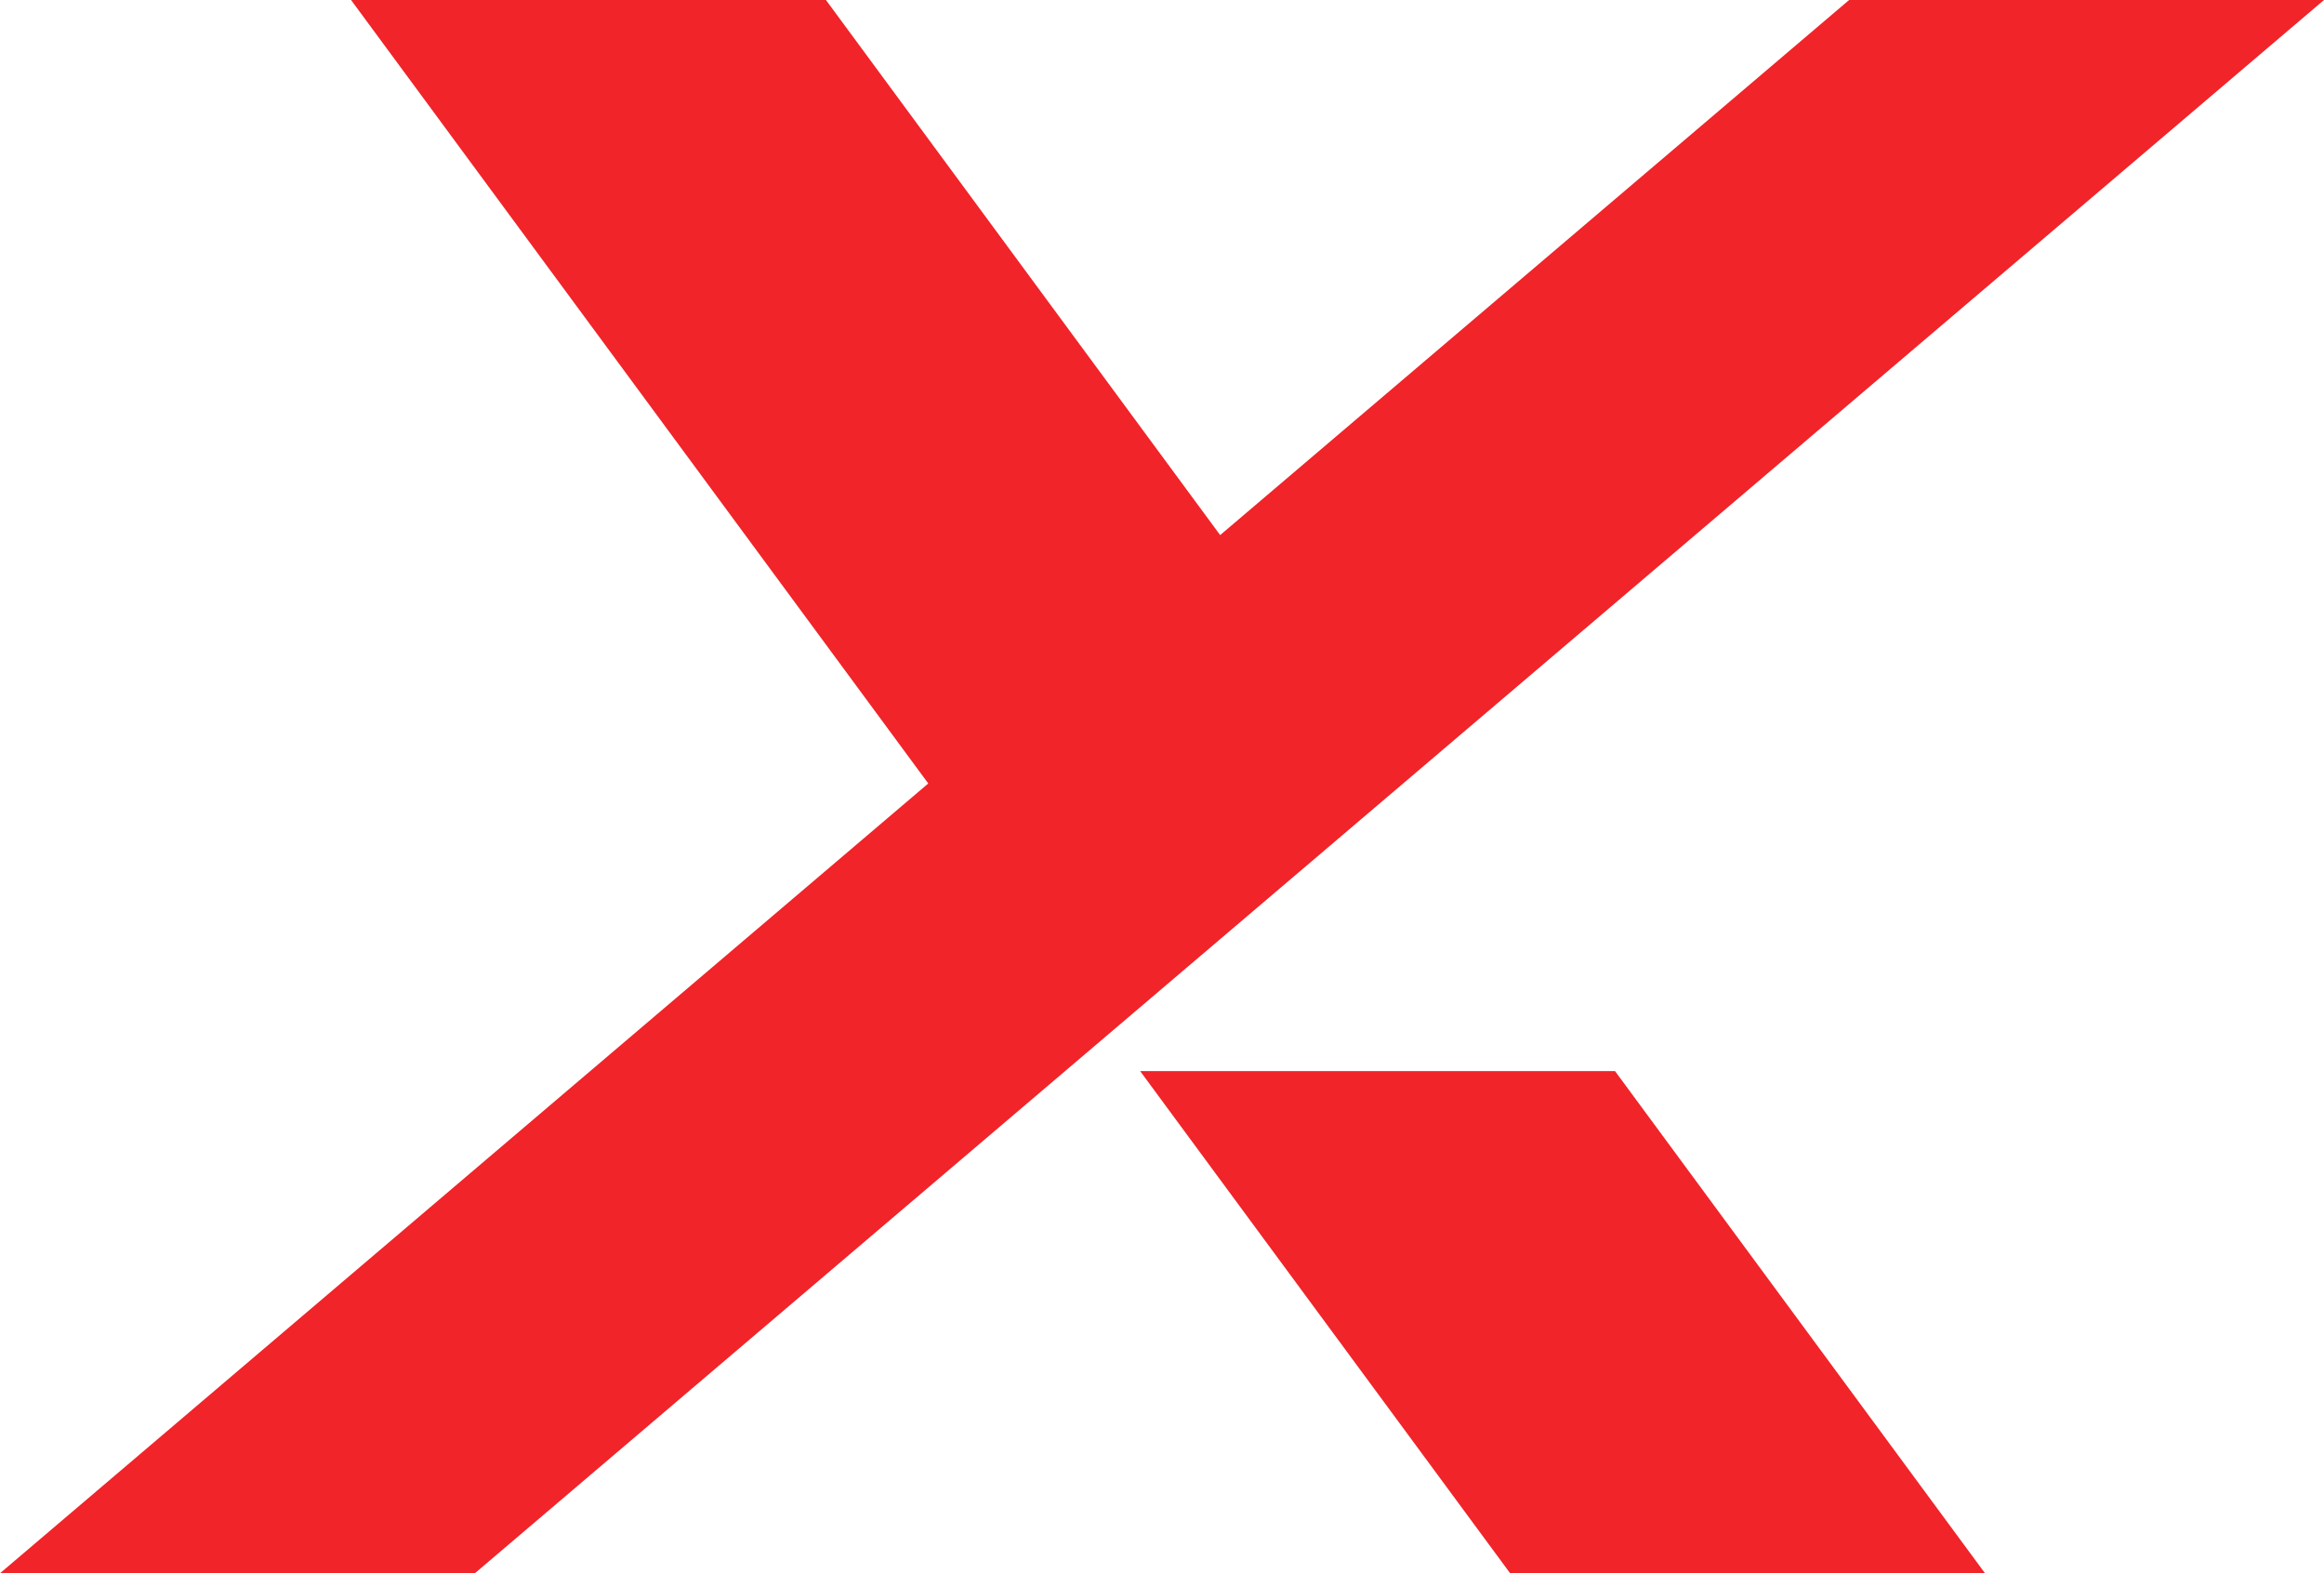
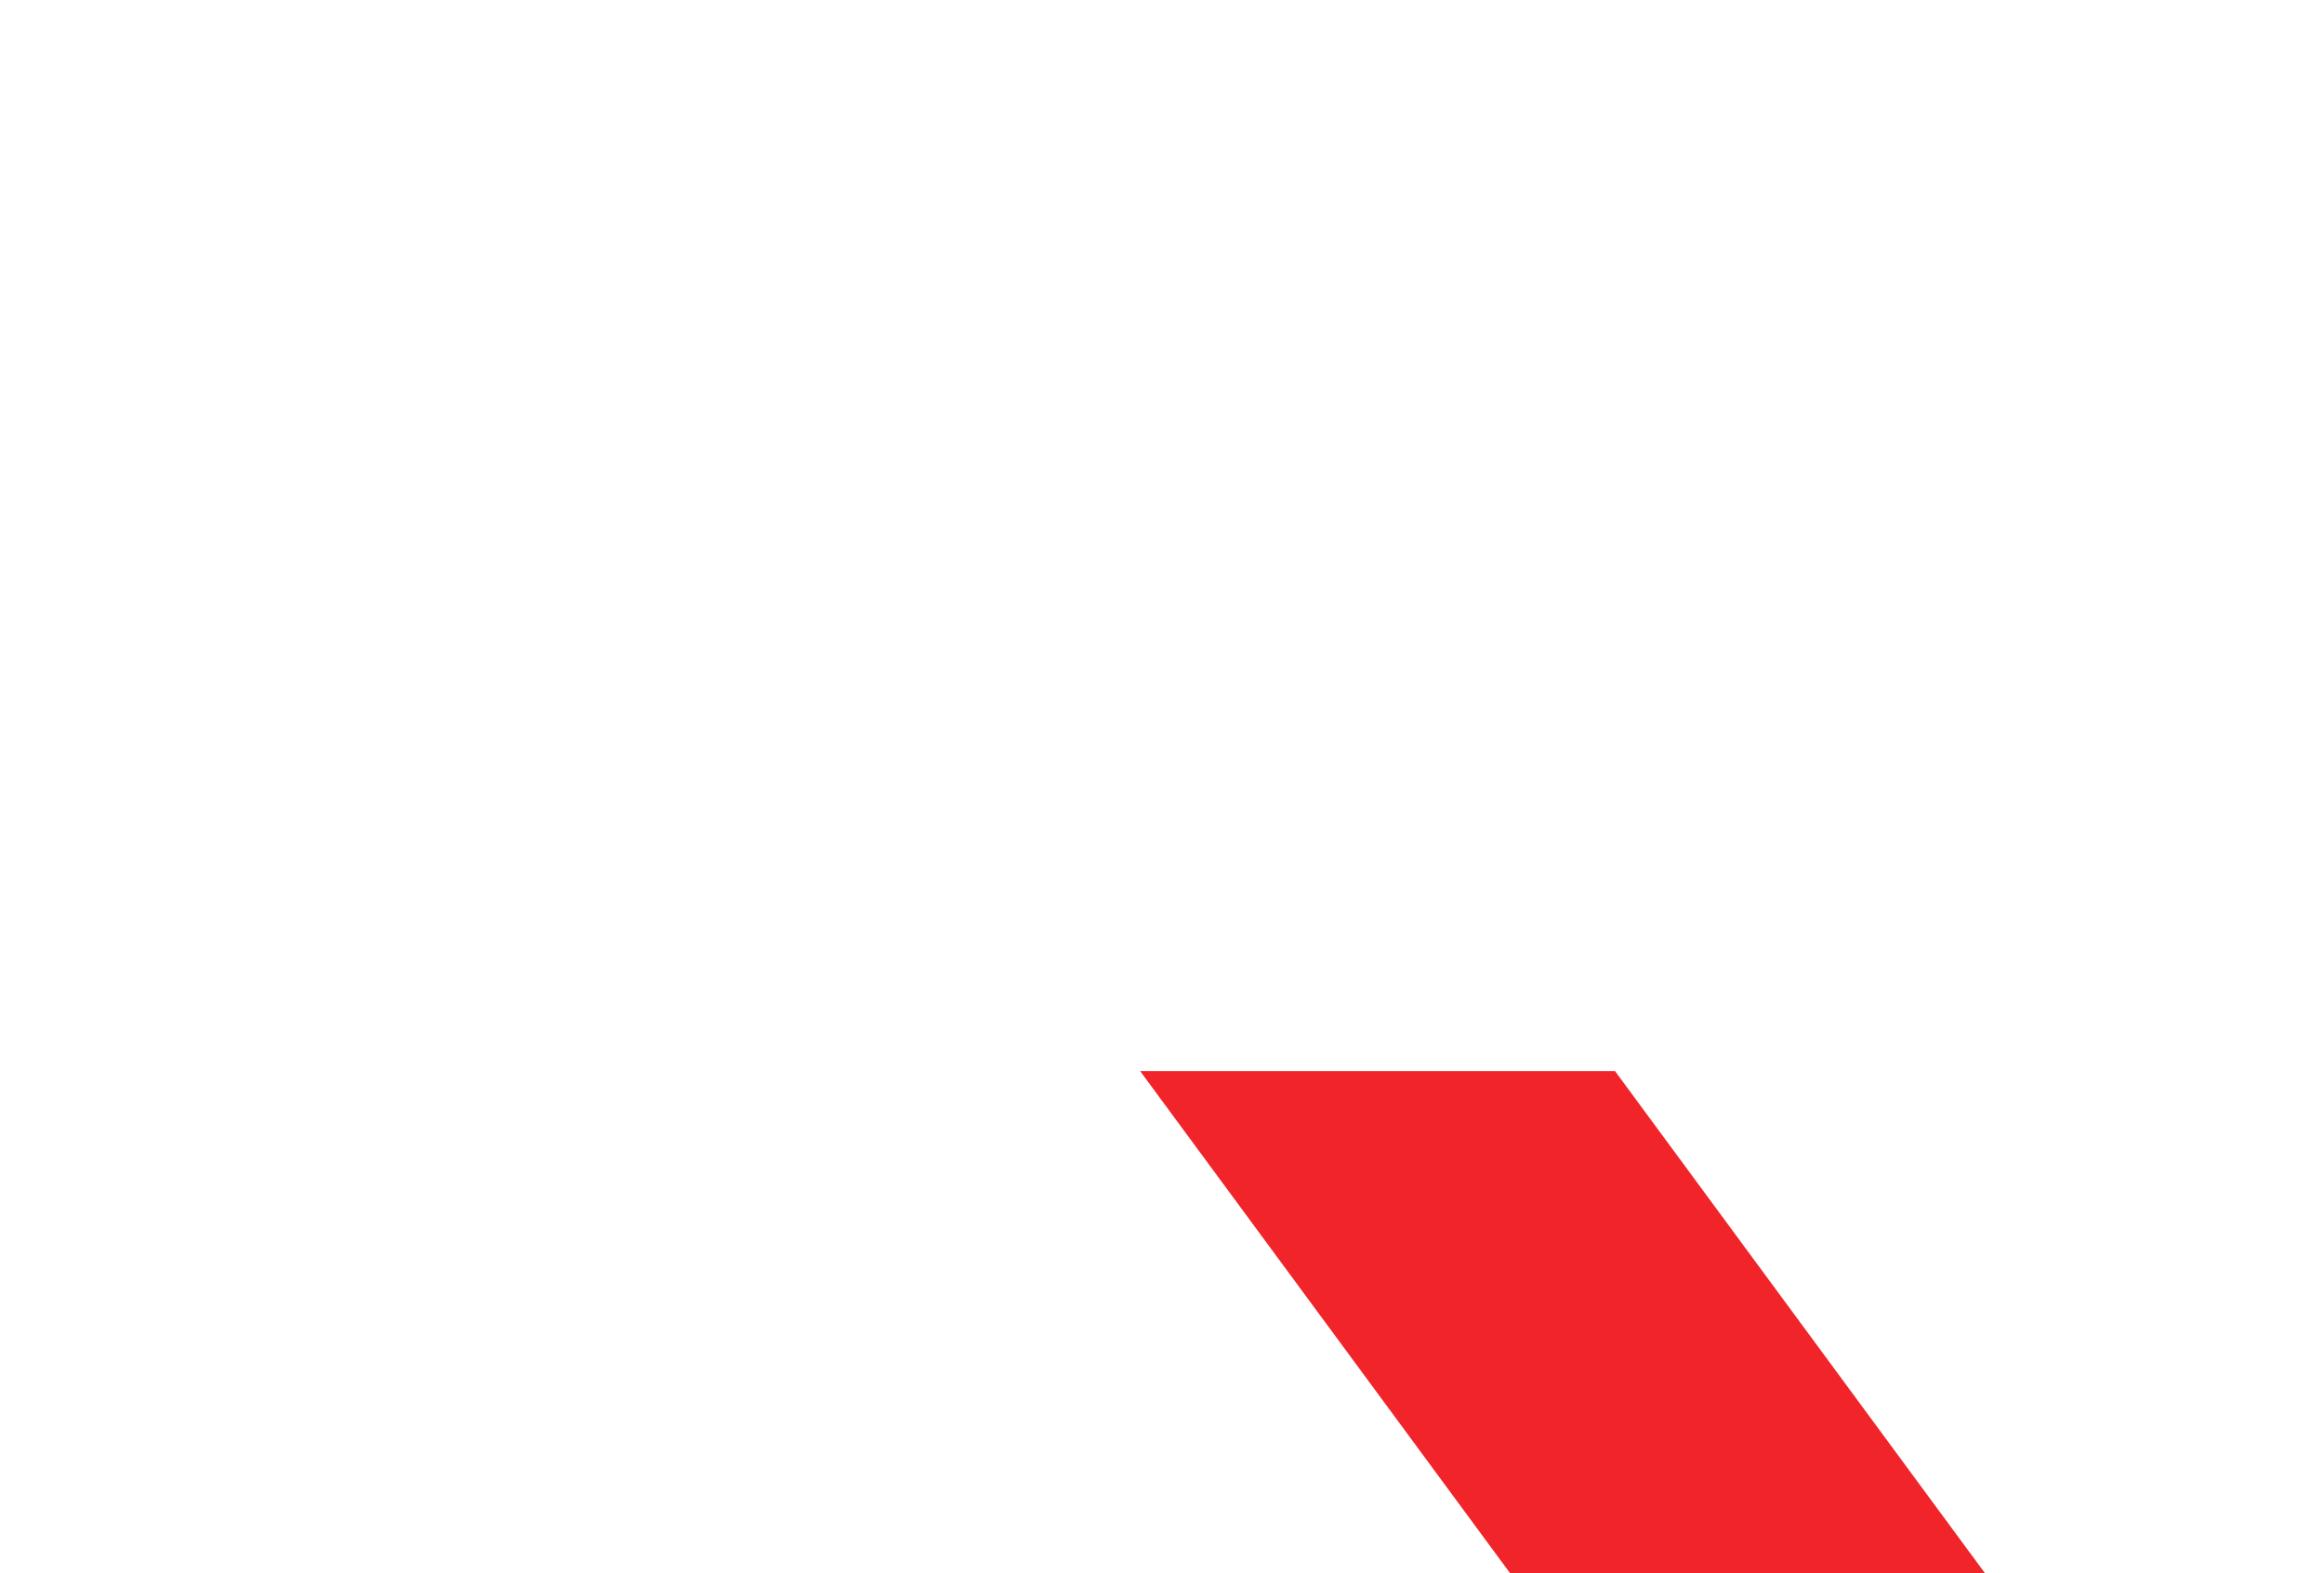
<svg xmlns="http://www.w3.org/2000/svg" xmlns:ns1="http://sodipodi.sourceforge.net/DTD/sodipodi-0.dtd" xmlns:ns2="http://www.inkscape.org/namespaces/inkscape" version="1.1" id="abb25fb6-7cec-4380-97c4-8dbfa48fcbb4" x="0px" y="0px" viewBox="0 0 254.14 172.03" xml:space="preserve" ns1:docname="logo_small.svg" width="254.14" height="172.03" ns2:version="1.1.2 (0a00cf5339, 2022-02-04)">
  <defs id="defs21" />
  <ns1:namedview id="namedview19" pagecolor="#505050" bordercolor="#eeeeee" borderopacity="1" ns2:pageshadow="0" ns2:pageopacity="0" ns2:pagecheckerboard="0" showgrid="false" fit-margin-top="0" fit-margin-left="0" fit-margin-right="0" fit-margin-bottom="0" ns2:zoom="1.5890594" ns2:cx="-134.35621" ns2:cy="87.473128" ns2:window-width="3440" ns2:window-height="1372" ns2:window-x="0" ns2:window-y="40" ns2:window-maximized="1" ns2:current-layer="abb25fb6-7cec-4380-97c4-8dbfa48fcbb4" />
  <style type="text/css" id="style2">
	.st0{fill:#1F2124;}
	.st1{fill:#F02429;}
</style>
  <g id="g16" transform="translate(-522.42,-1.99)">
    <polygon class="st1" points="739.49,174.02 699.03,119.11 647.1,119.11 687.56,174.02 " id="polygon12" />
-     <polygon class="st1" points="612.74,1.99 560.81,1.99 623.93,87.66 522.42,174.02 574.35,174.02 776.56,1.99 724.63,1.99 655.85,60.5 " id="polygon14" />
  </g>
</svg>